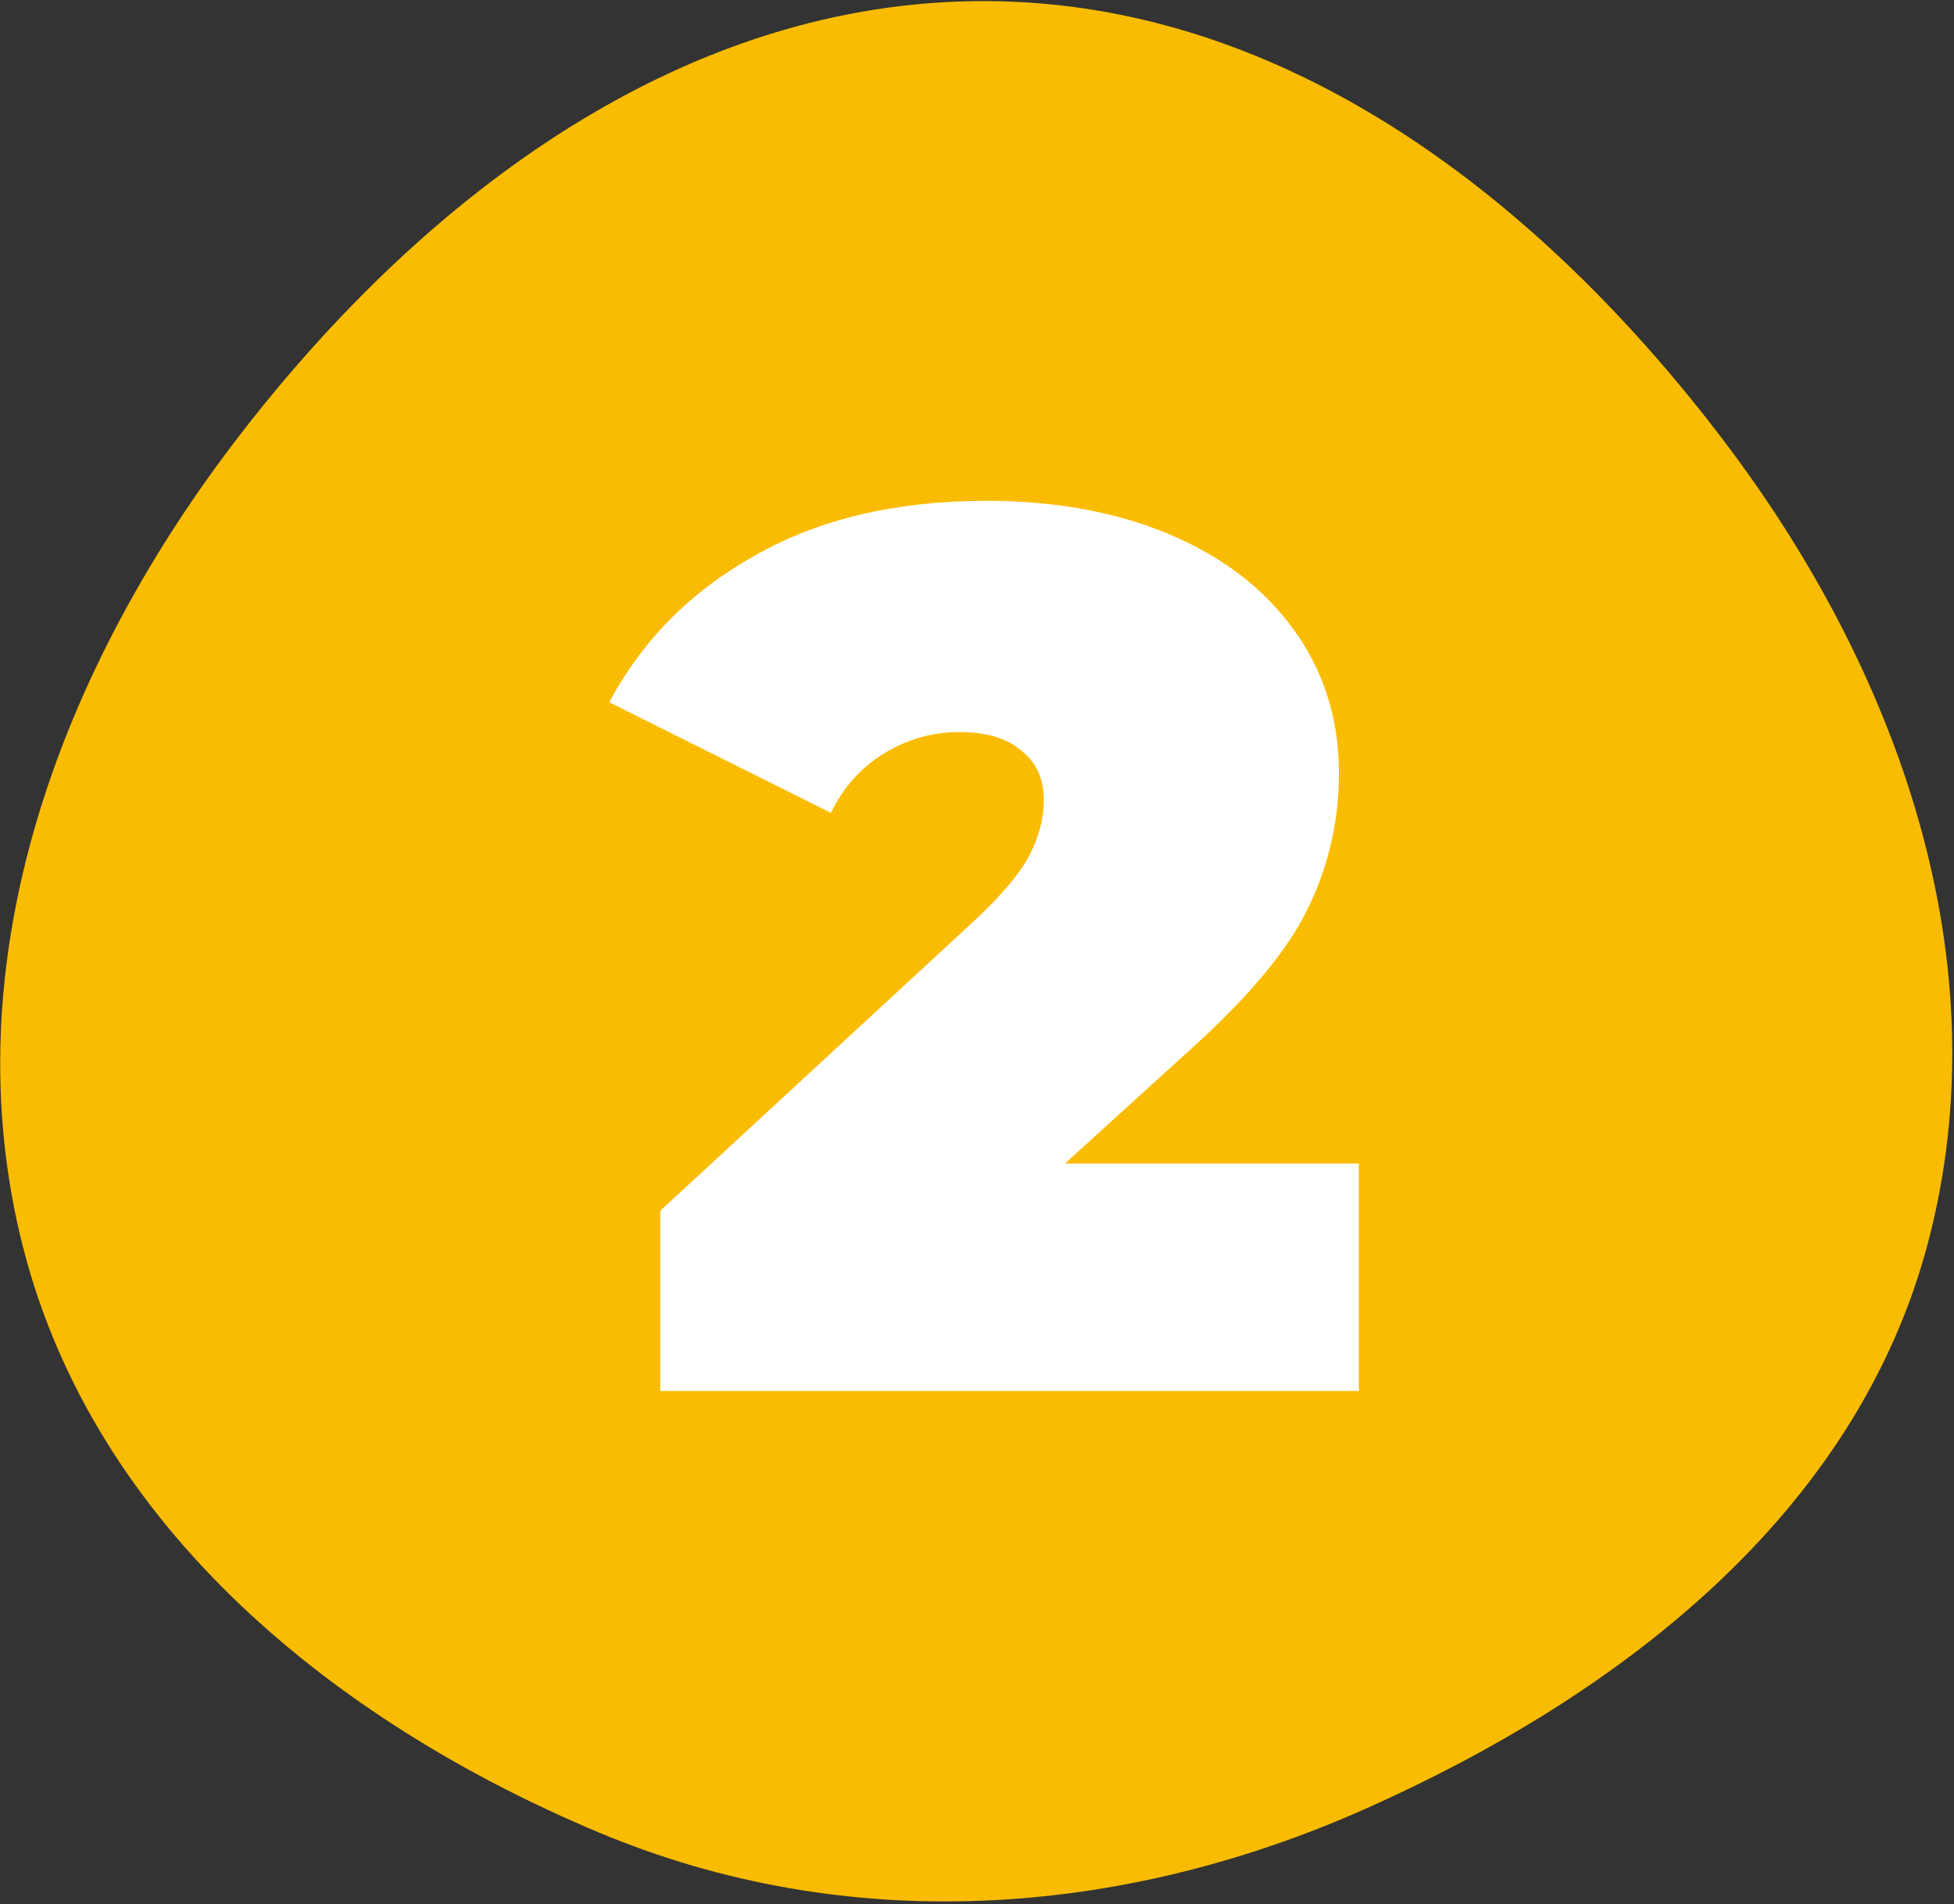
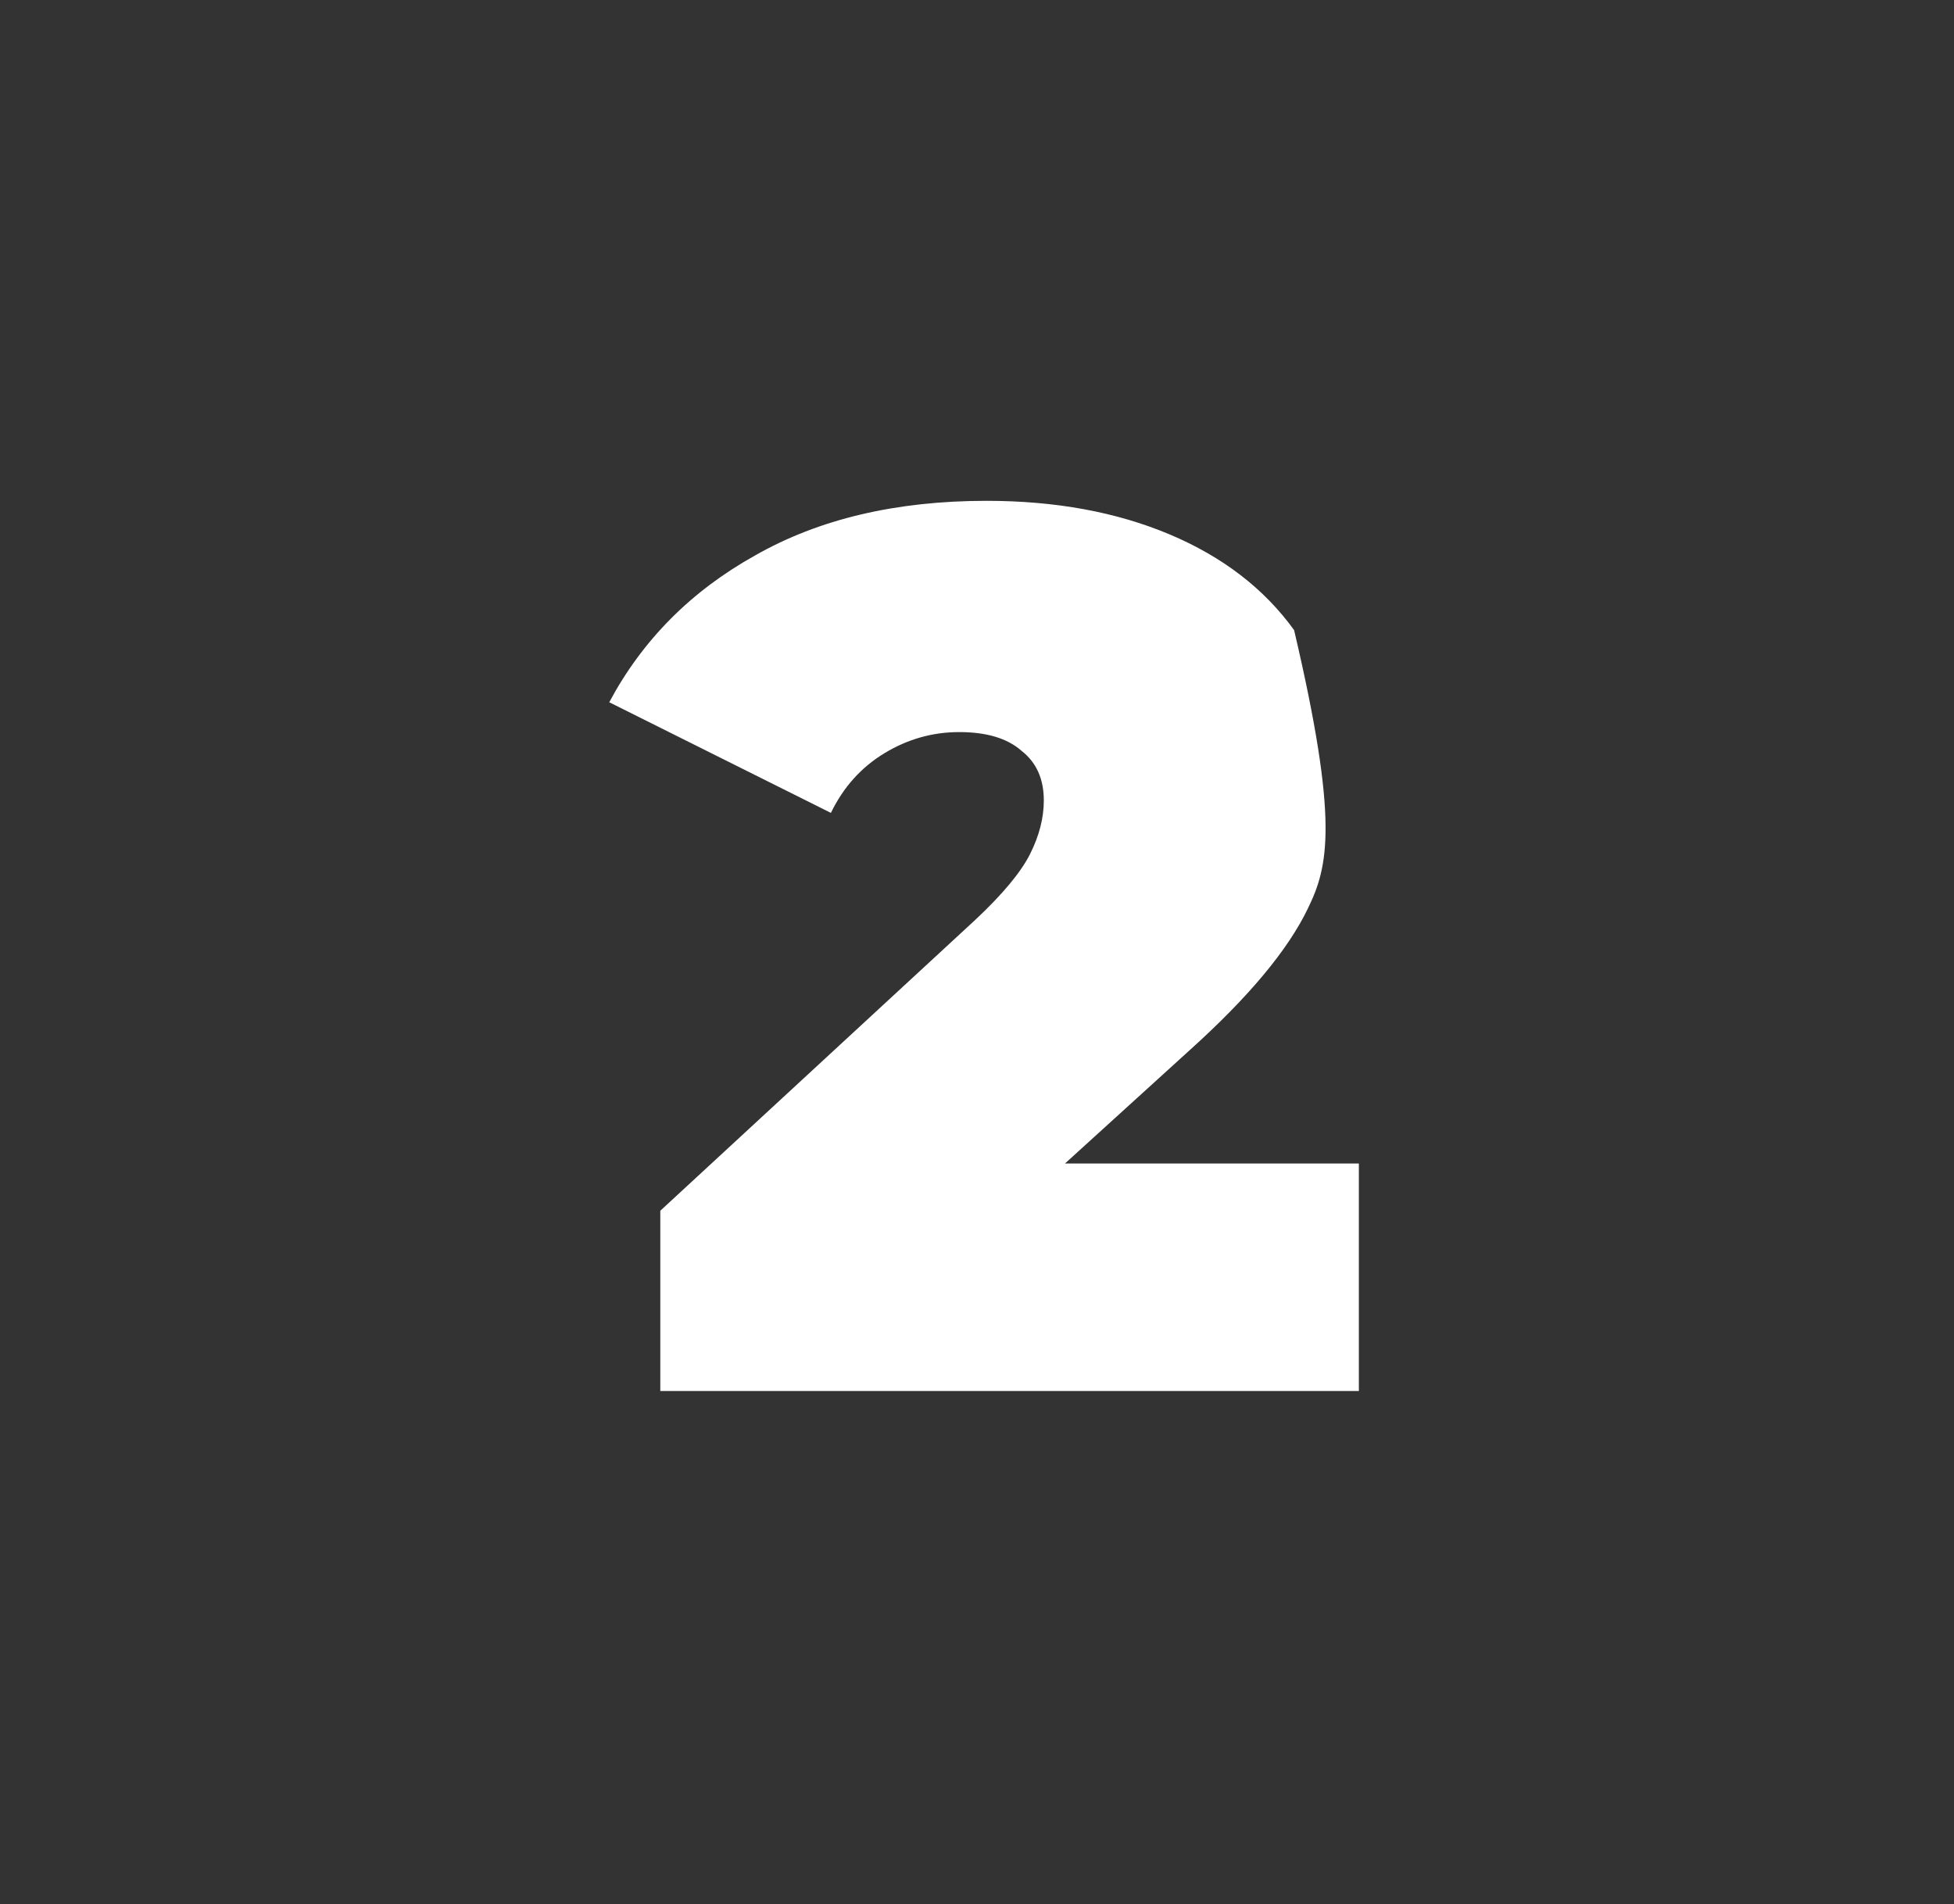
<svg xmlns="http://www.w3.org/2000/svg" width="118" height="115" viewBox="0 0 118 115" fill="none">
  <rect x="0" y="0" width="118" height="115" fill="#333333" stroke="none" />
-   <path fill-rule="evenodd" clip-rule="evenodd" d="M59.622 0.066C77.808 0.159 93.148 12.17 104.122 26.648C114.702 40.607 120.89 58.095 116.435 75.025C112.128 91.391 97.867 102.386 82.382 109.264C67.572 115.841 51.131 116.928 36.184 110.668C20.139 103.948 5.71 92.177 1.399 75.346C-3.029 58.06 3.623 40.313 14.546 26.19C25.717 11.746 41.343 -0.028 59.622 0.066Z" fill="#FABC00" />
-   <path d="M82.06 70.261V84H39.875V73.114L58.9 55.545C60.554 53.994 61.657 52.667 62.208 51.566C62.76 50.465 63.035 49.389 63.035 48.338C63.035 47.036 62.584 46.035 61.682 45.335C60.83 44.584 59.576 44.209 57.922 44.209C56.318 44.209 54.814 44.634 53.41 45.485C52.007 46.336 50.929 47.537 50.177 49.089L36.792 42.407C38.797 38.653 41.73 35.7 45.59 33.548C49.45 31.345 54.112 30.244 59.576 30.244C63.737 30.244 67.422 30.92 70.63 32.271C73.838 33.623 76.345 35.55 78.15 38.052C79.954 40.555 80.857 43.433 80.857 46.686C80.857 49.589 80.23 52.317 78.977 54.87C77.774 57.372 75.392 60.225 71.833 63.428L64.314 70.261H82.06Z" fill="white" />
+   <path d="M82.06 70.261V84H39.875V73.114L58.9 55.545C60.554 53.994 61.657 52.667 62.208 51.566C62.76 50.465 63.035 49.389 63.035 48.338C63.035 47.036 62.584 46.035 61.682 45.335C60.83 44.584 59.576 44.209 57.922 44.209C56.318 44.209 54.814 44.634 53.41 45.485C52.007 46.336 50.929 47.537 50.177 49.089L36.792 42.407C38.797 38.653 41.73 35.7 45.59 33.548C49.45 31.345 54.112 30.244 59.576 30.244C63.737 30.244 67.422 30.92 70.63 32.271C73.838 33.623 76.345 35.55 78.15 38.052C80.857 49.589 80.23 52.317 78.977 54.87C77.774 57.372 75.392 60.225 71.833 63.428L64.314 70.261H82.06Z" fill="white" />
</svg>